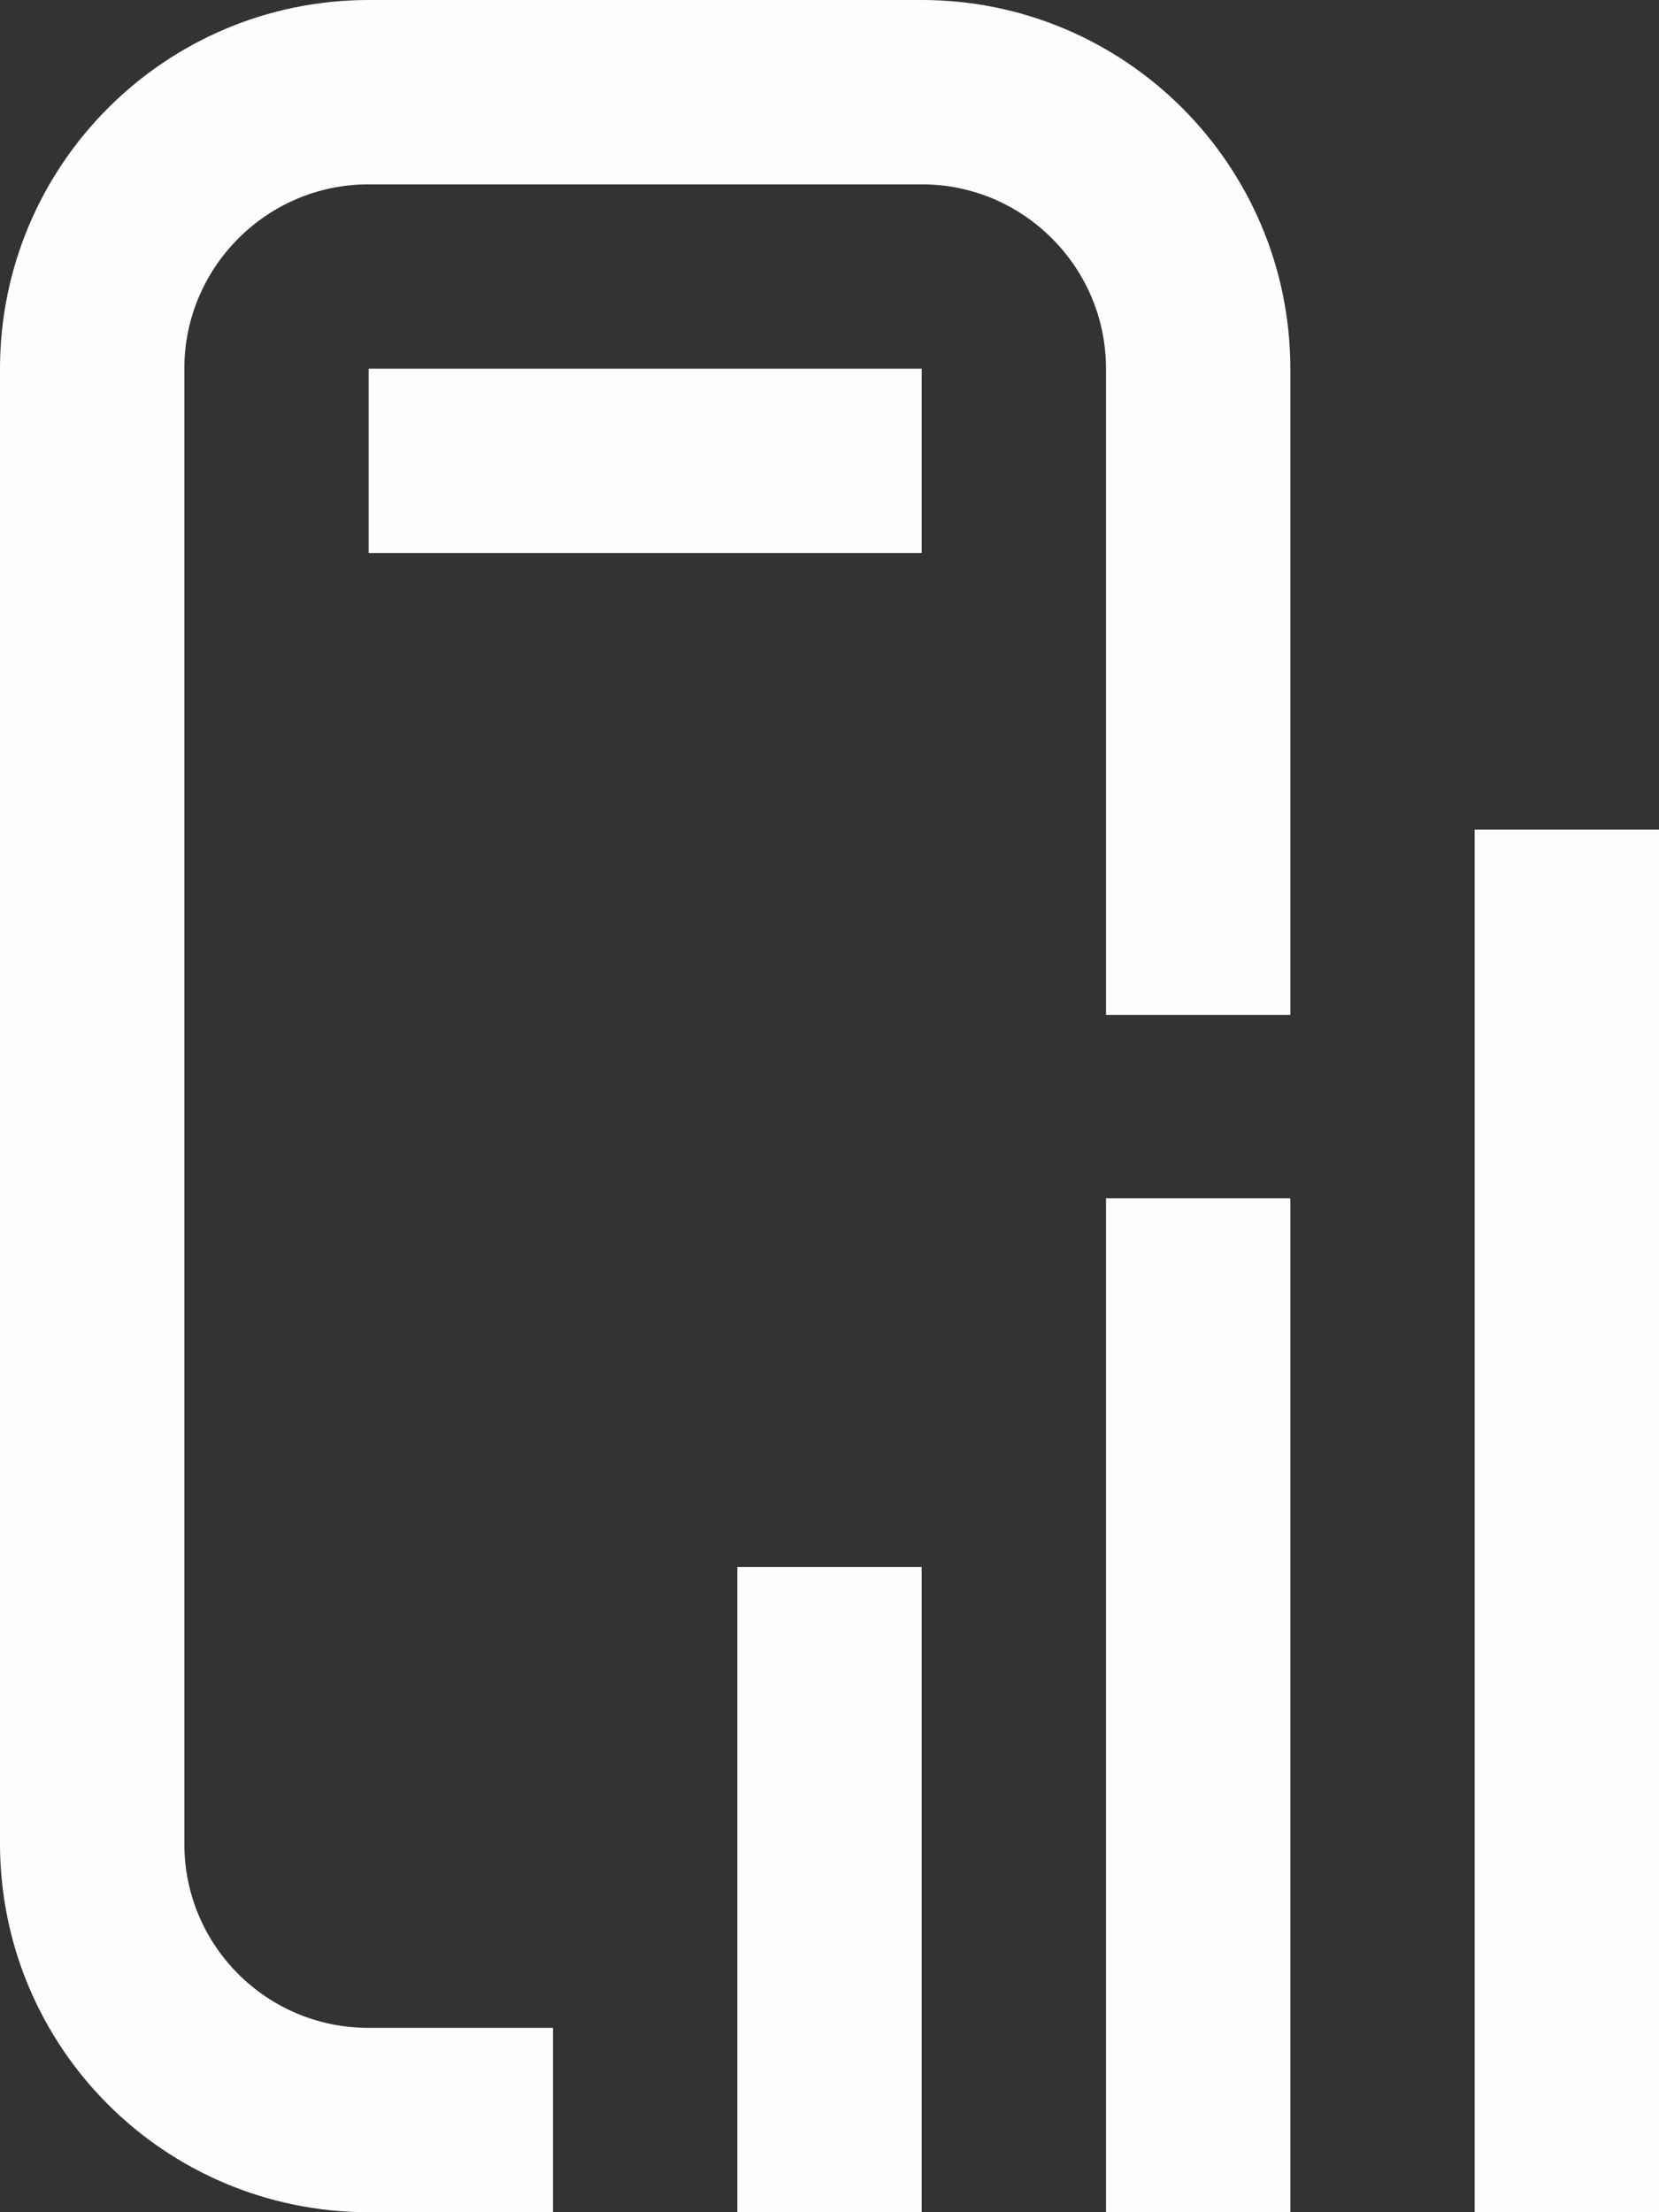
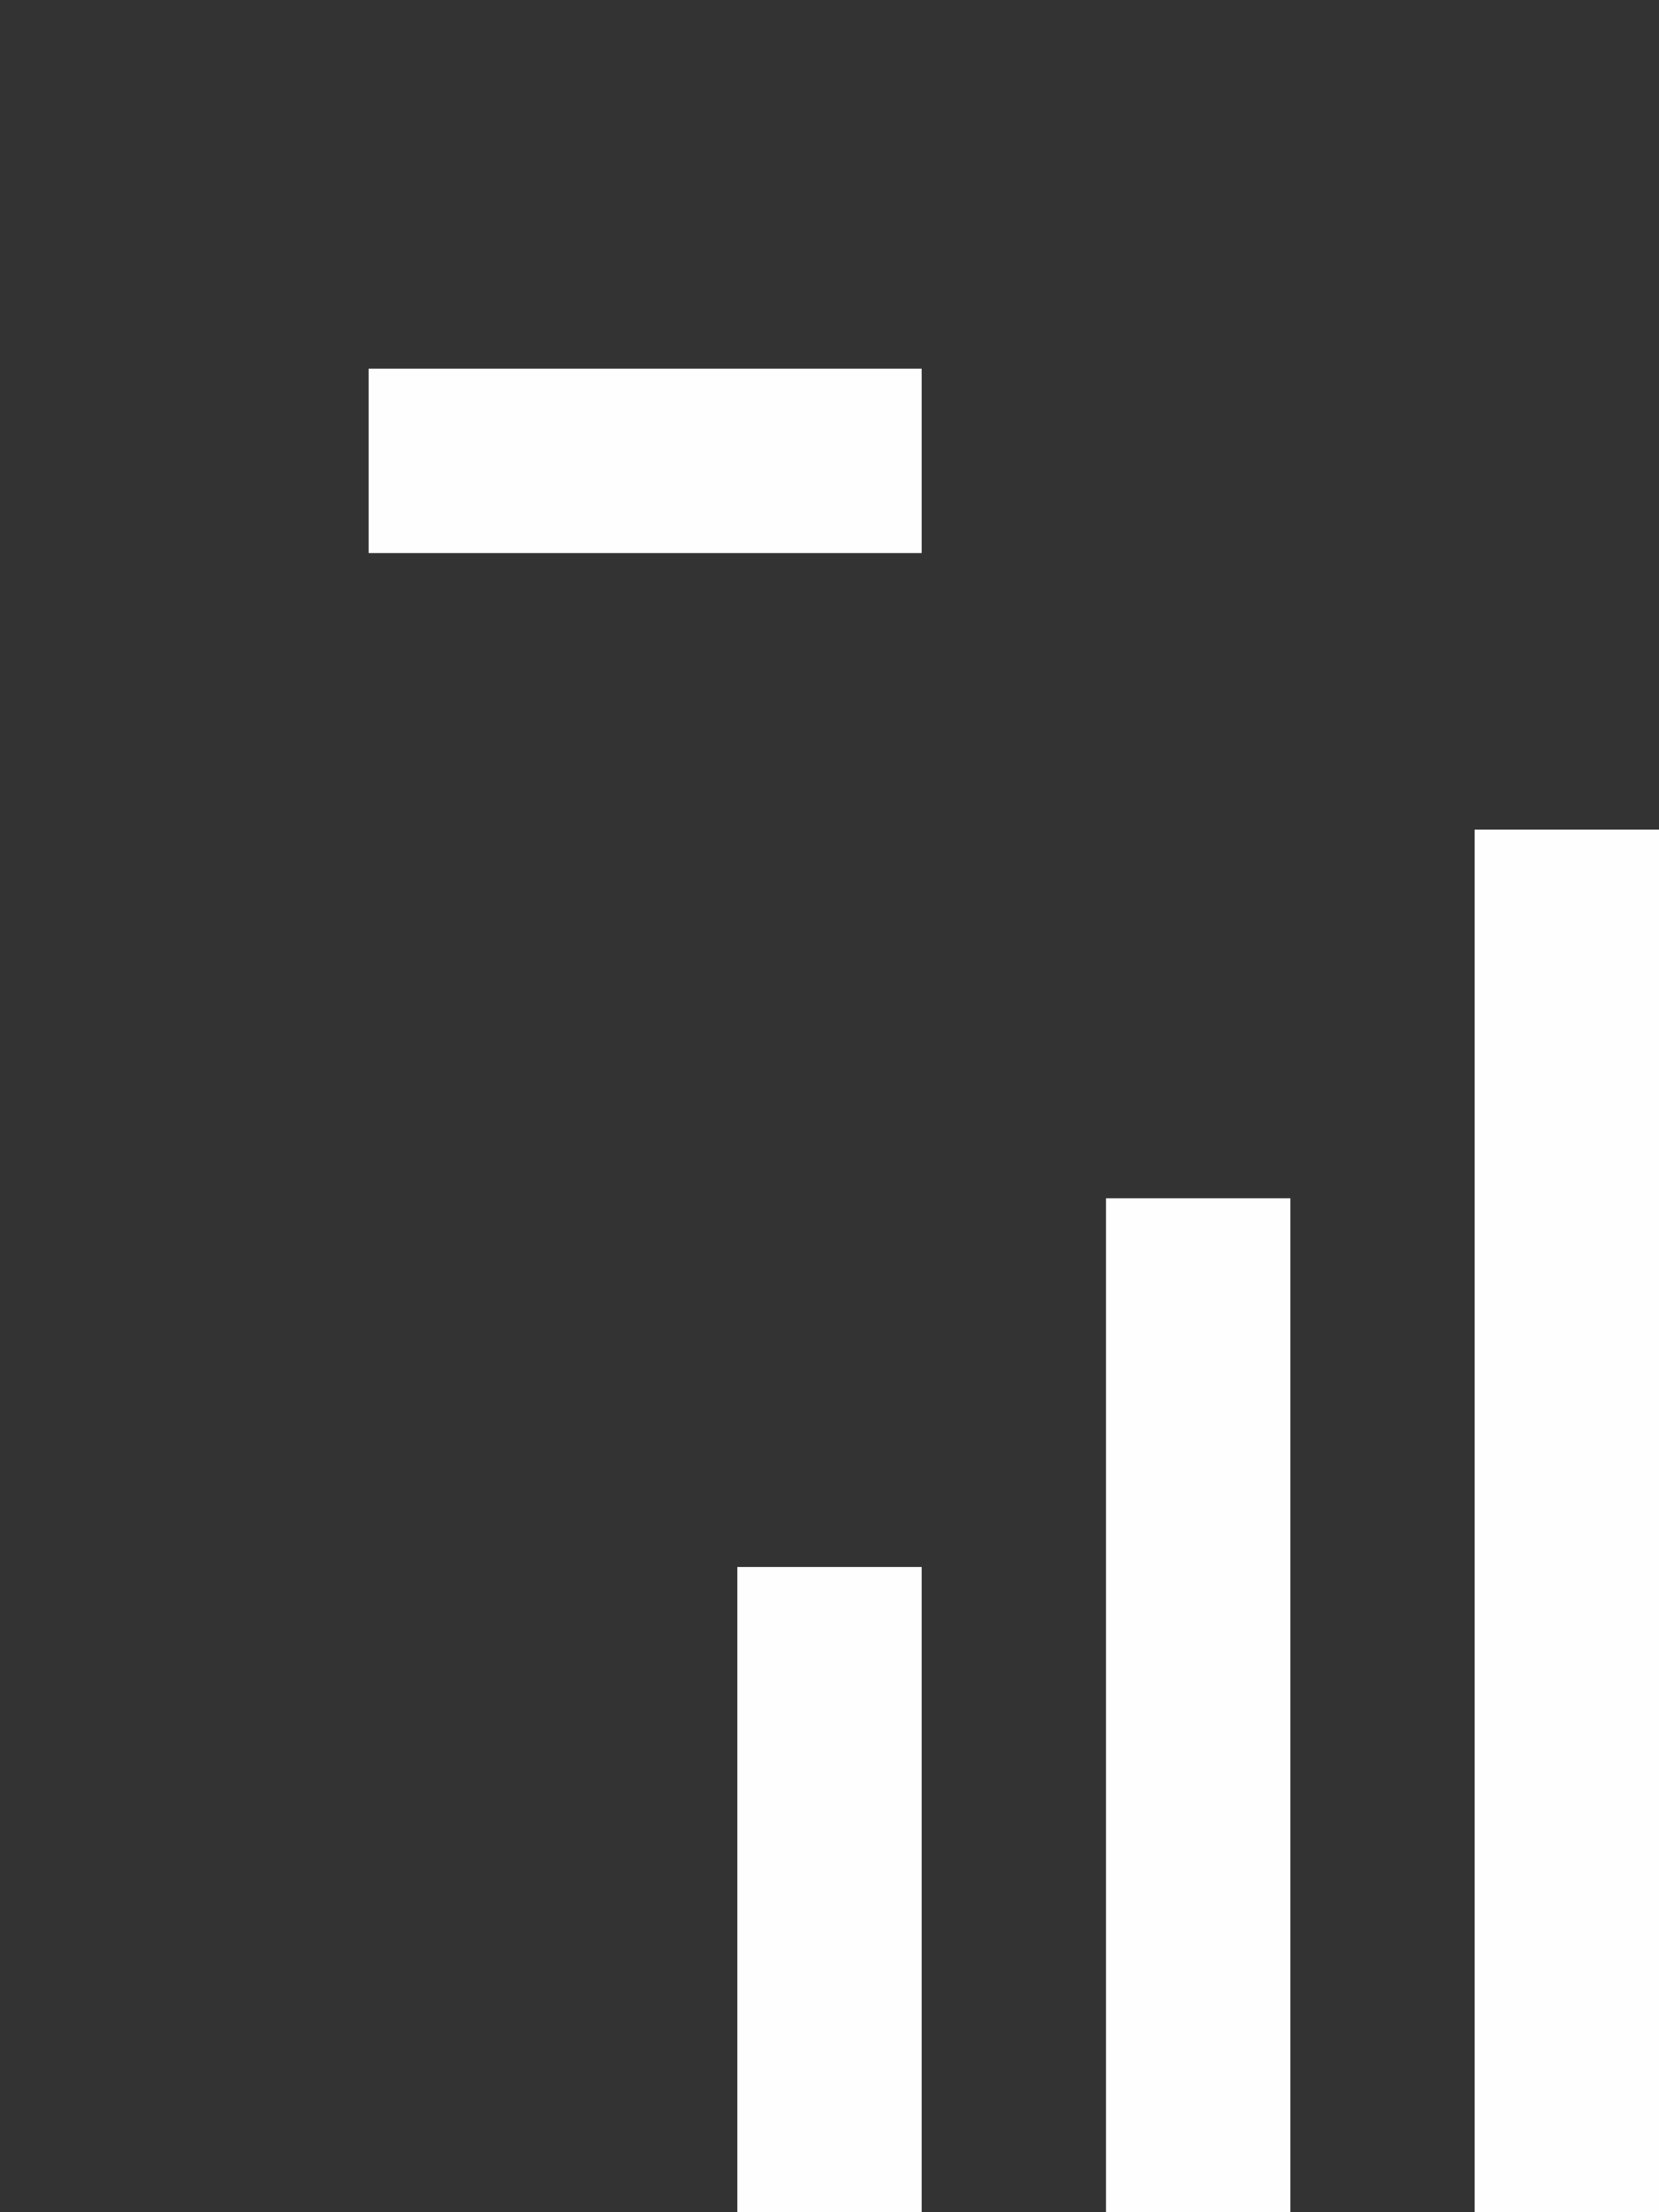
<svg xmlns="http://www.w3.org/2000/svg" width="18" height="24" viewBox="0 0 18 24" fill="none">
  <rect x="0" y="0" width="18" height="24" fill="#333333" stroke="none" />
-   <path d="M13 11.01V4C13 2.35 11.66 1 10 1H4C2.34 1 1 2.35 1 4V20C1 21.66 2.34 23 4 23H6" stroke="#FEFEFF" stroke-width="2" stroke-miterlimit="10" />
  <path d="M4 5H10" stroke="#FEFEFF" stroke-width="2" stroke-miterlimit="10" />
  <path d="M17 10V23" stroke="#FEFEFF" stroke-width="2" stroke-linecap="square" />
  <path d="M13 14V23" stroke="#FEFEFF" stroke-width="2" stroke-linecap="square" />
  <path d="M9 18V23" stroke="#FEFEFF" stroke-width="2" stroke-linecap="square" />
</svg>